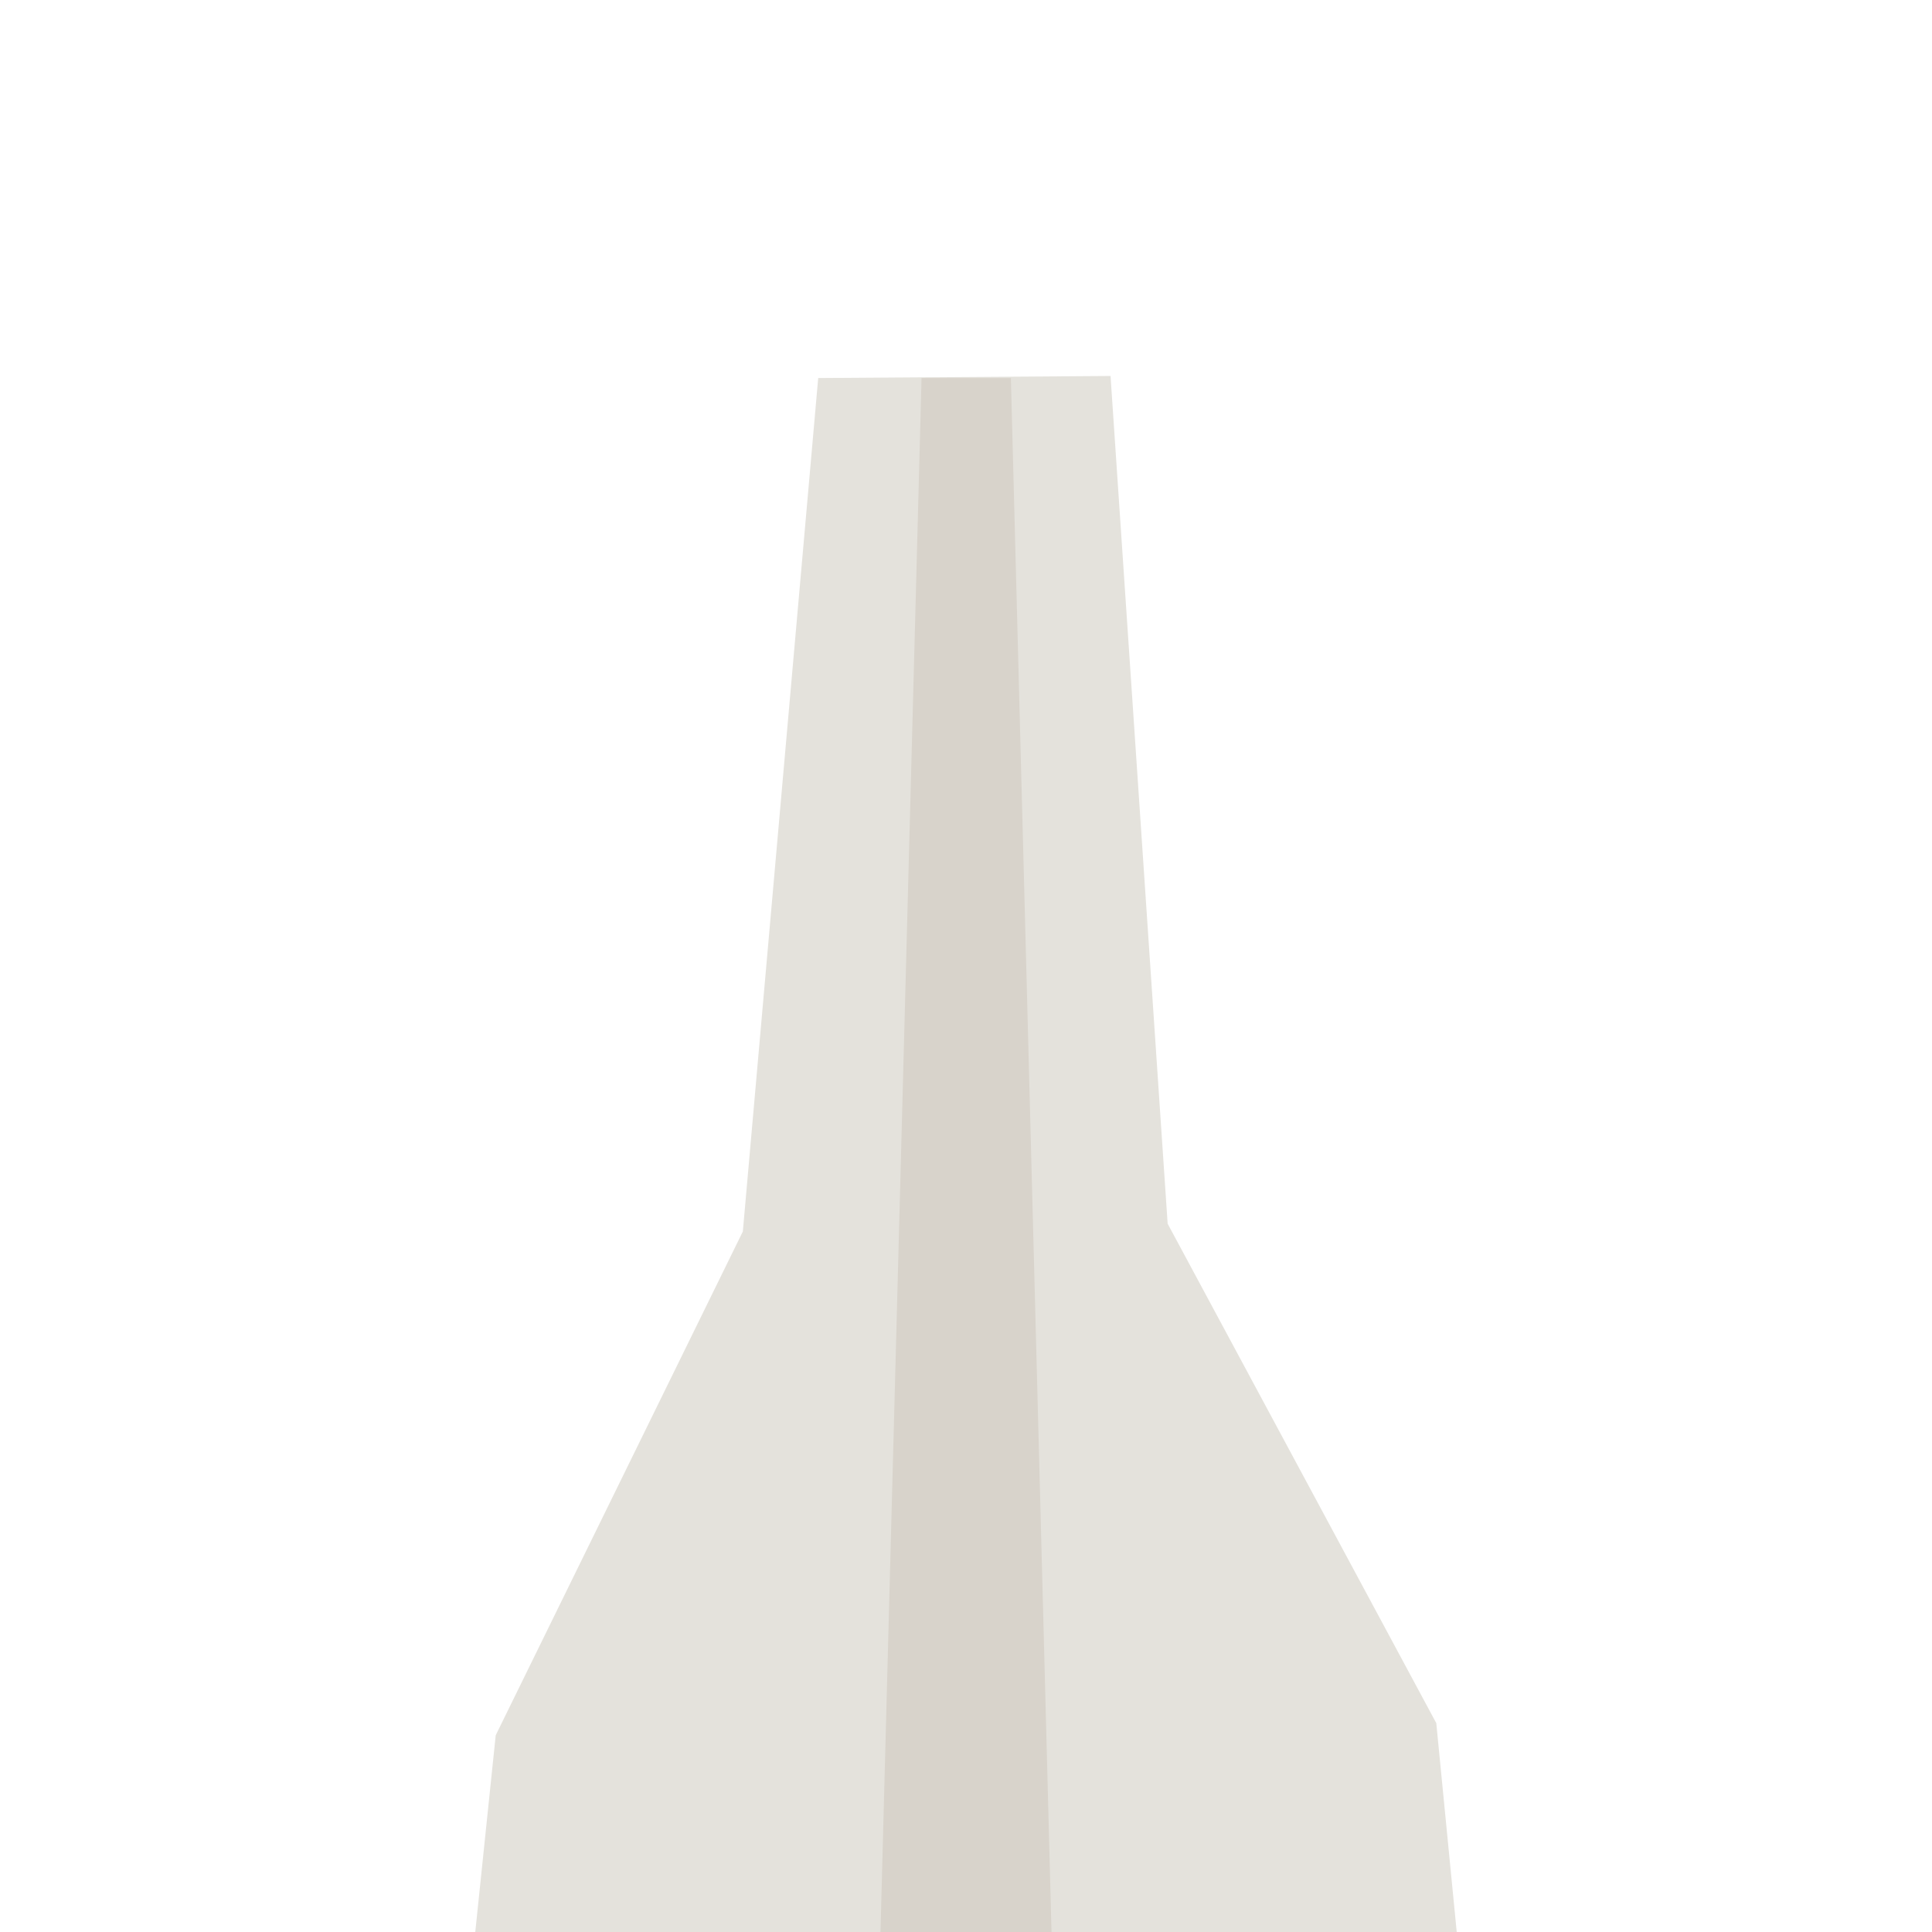
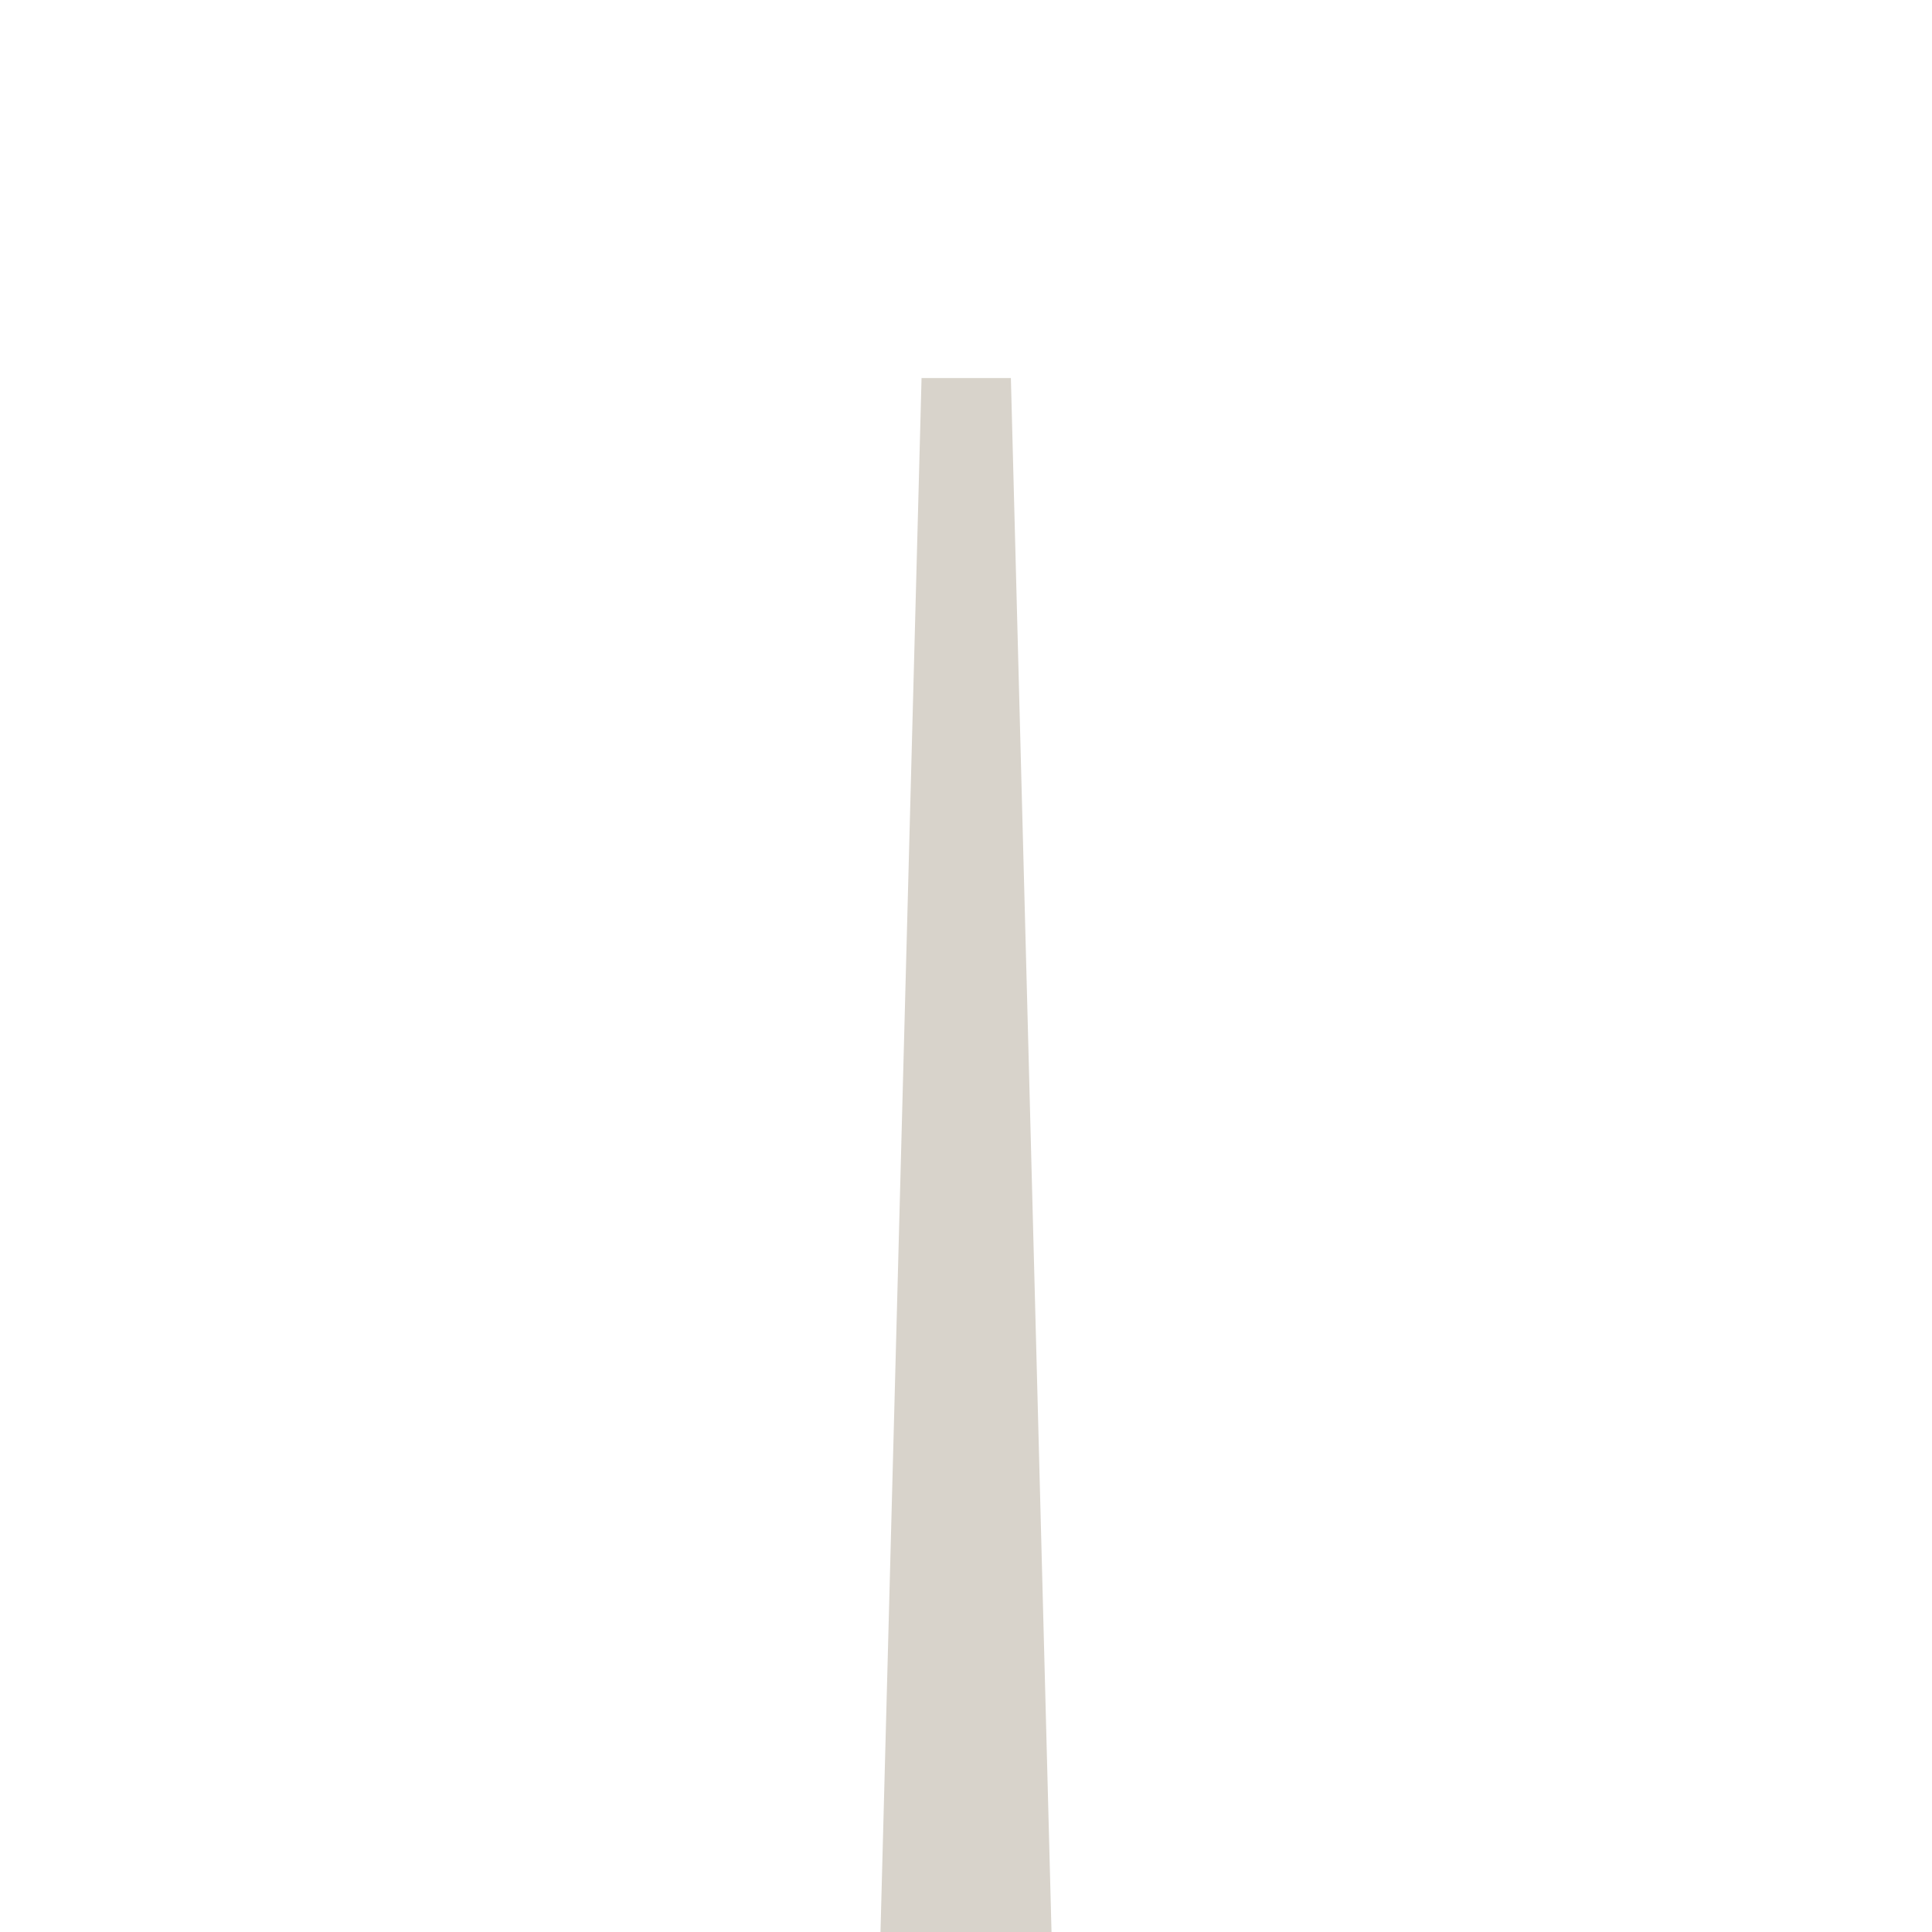
<svg xmlns="http://www.w3.org/2000/svg" fill="#000000" width="800px" height="800px" viewBox="-25 0 120 120" version="1.1" xml:space="preserve" style="fill-rule:evenodd;clip-rule:evenodd;stroke-linejoin:round;stroke-miterlimit:2;">
  <g id="jersey-barrier-concrete" transform="matrix(0.635,0,0,0.635,19.76,-32.4)">
    <g transform="matrix(2,0,0,2,-24,-96)">
-       <path d="M0,168L1,158.378L13.086,133.74L16.772,92L31.069,91.9L33.862,133.36L47,157.785L48,168L0,168Z" style="fill:rgb(228,226,220);" />
-     </g>
+       </g>
    <g transform="matrix(2,0,0,2,-24.236,-96)">
      <path d="M21.944,92L19.936,168L28.3,168L26.313,92L21.944,92Z" style="fill:rgb(216,211,203);" />
    </g>
  </g>
</svg>